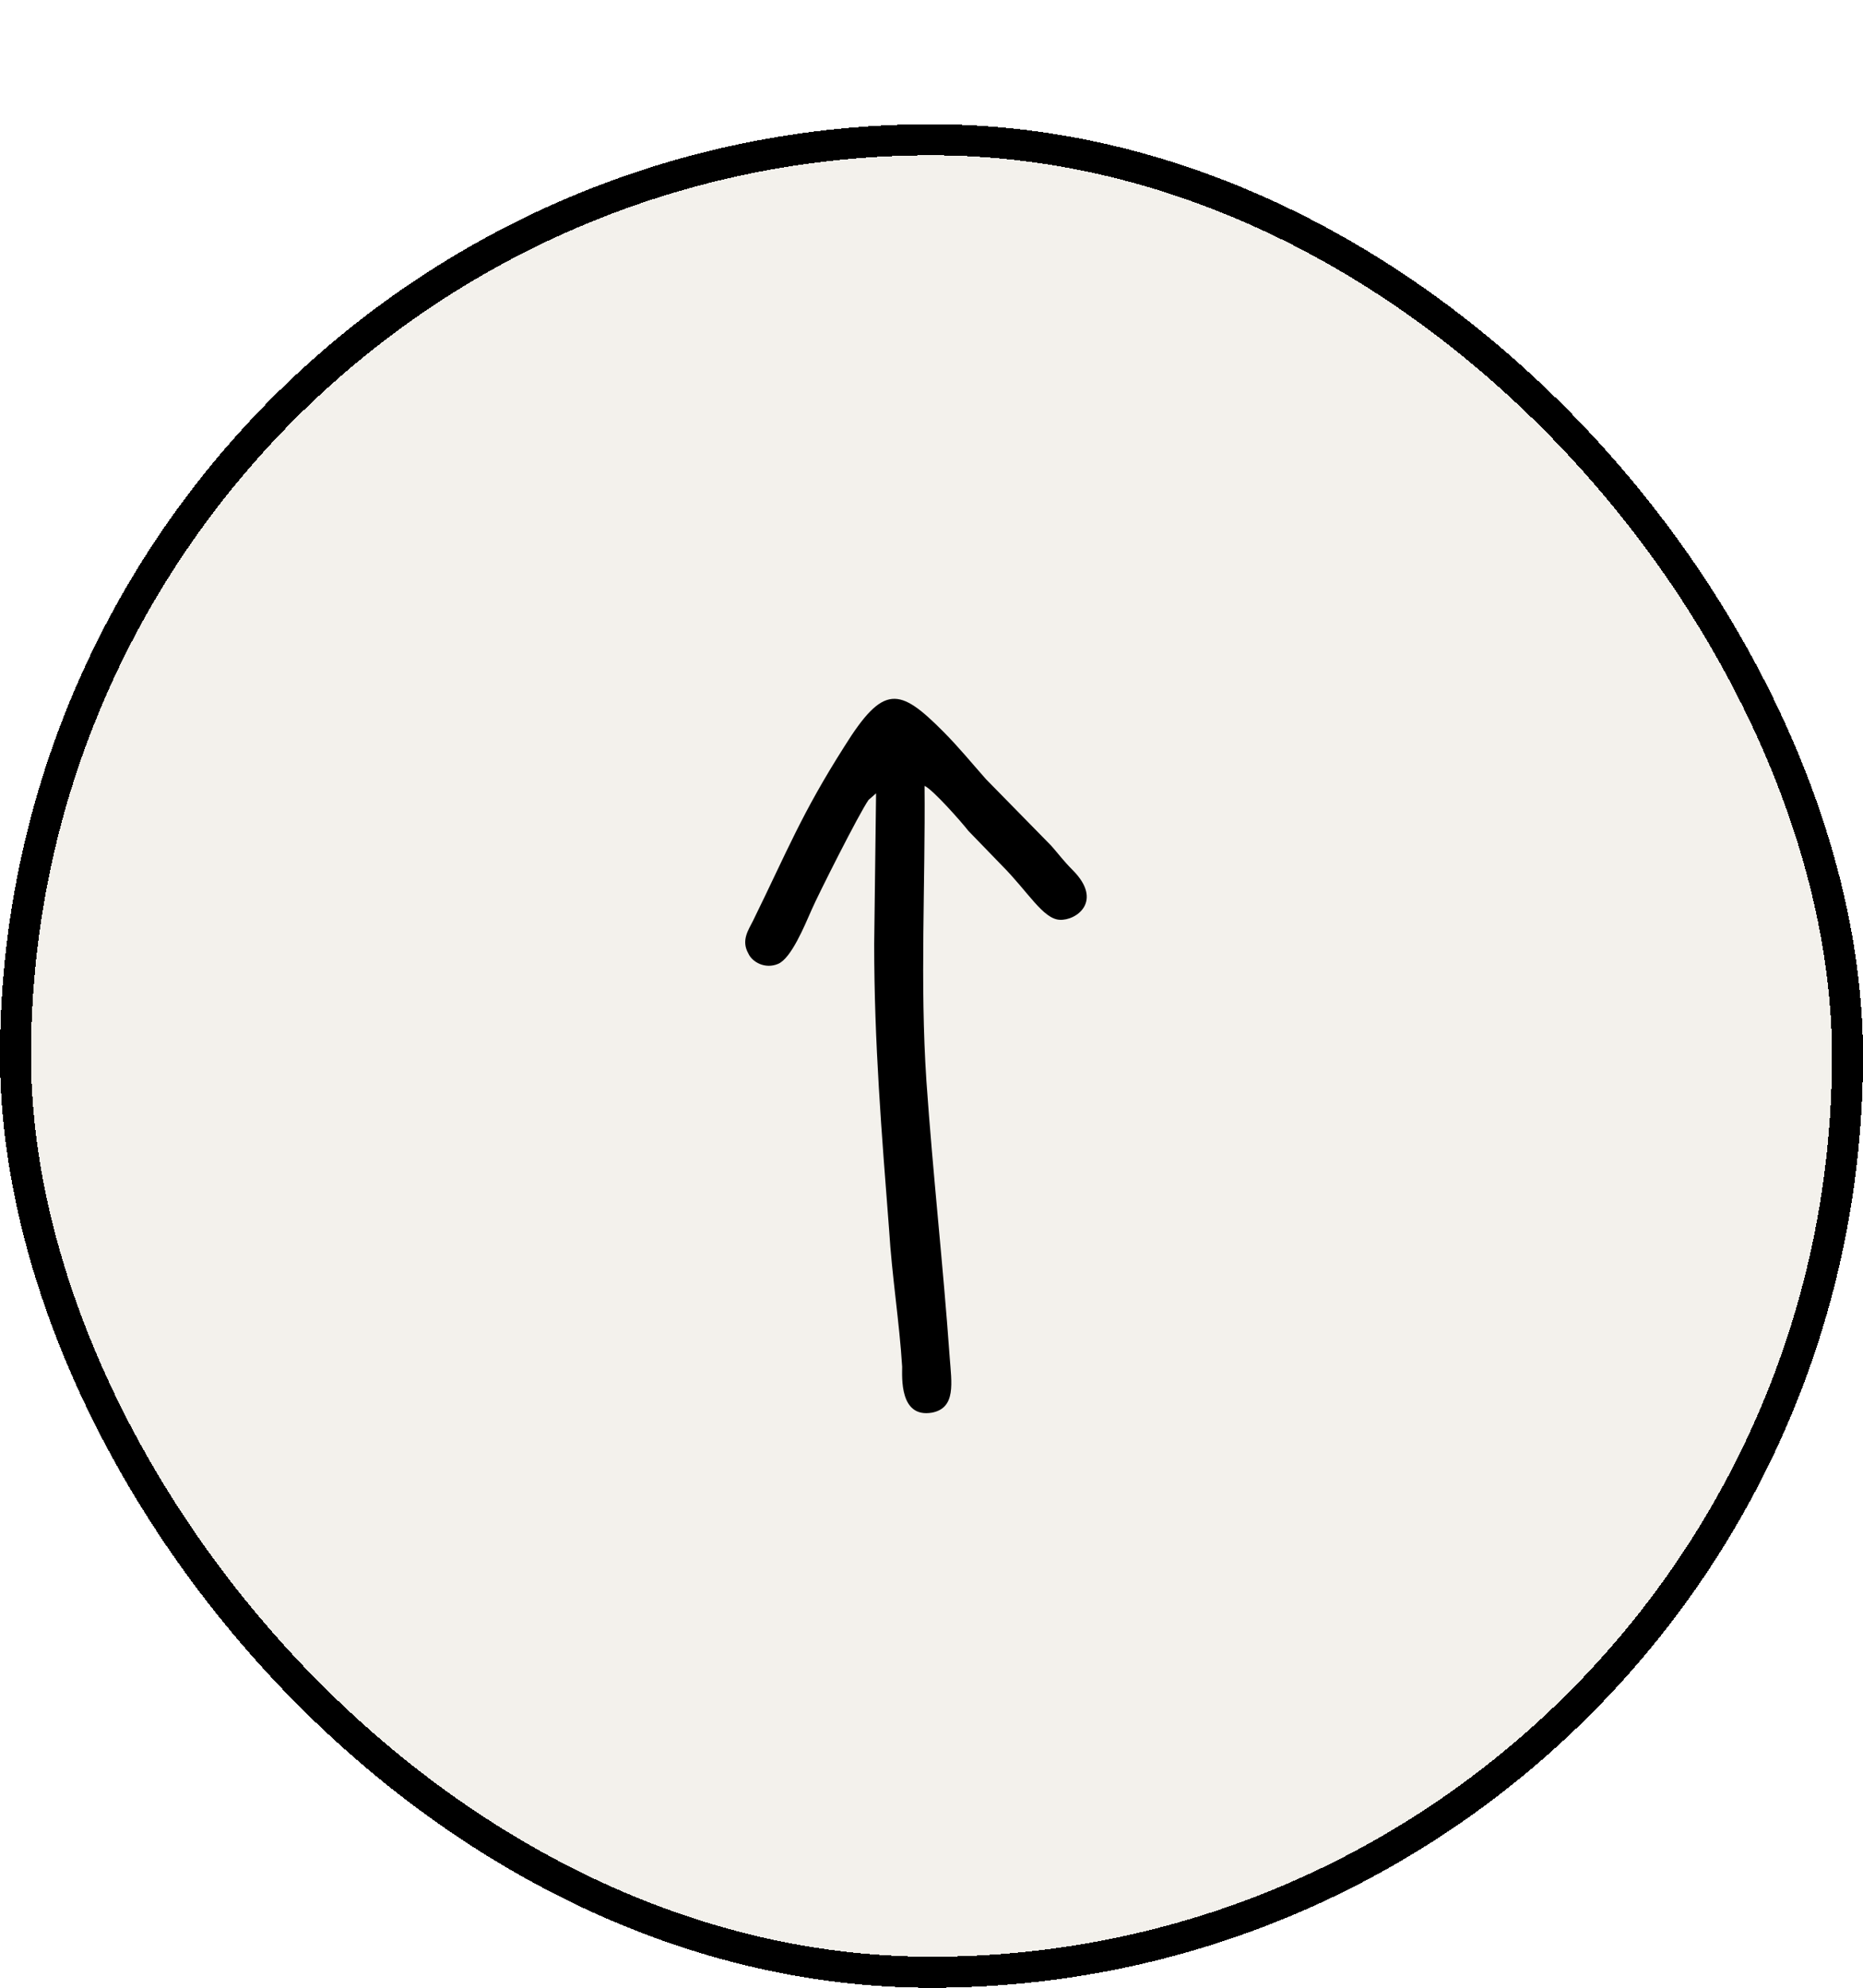
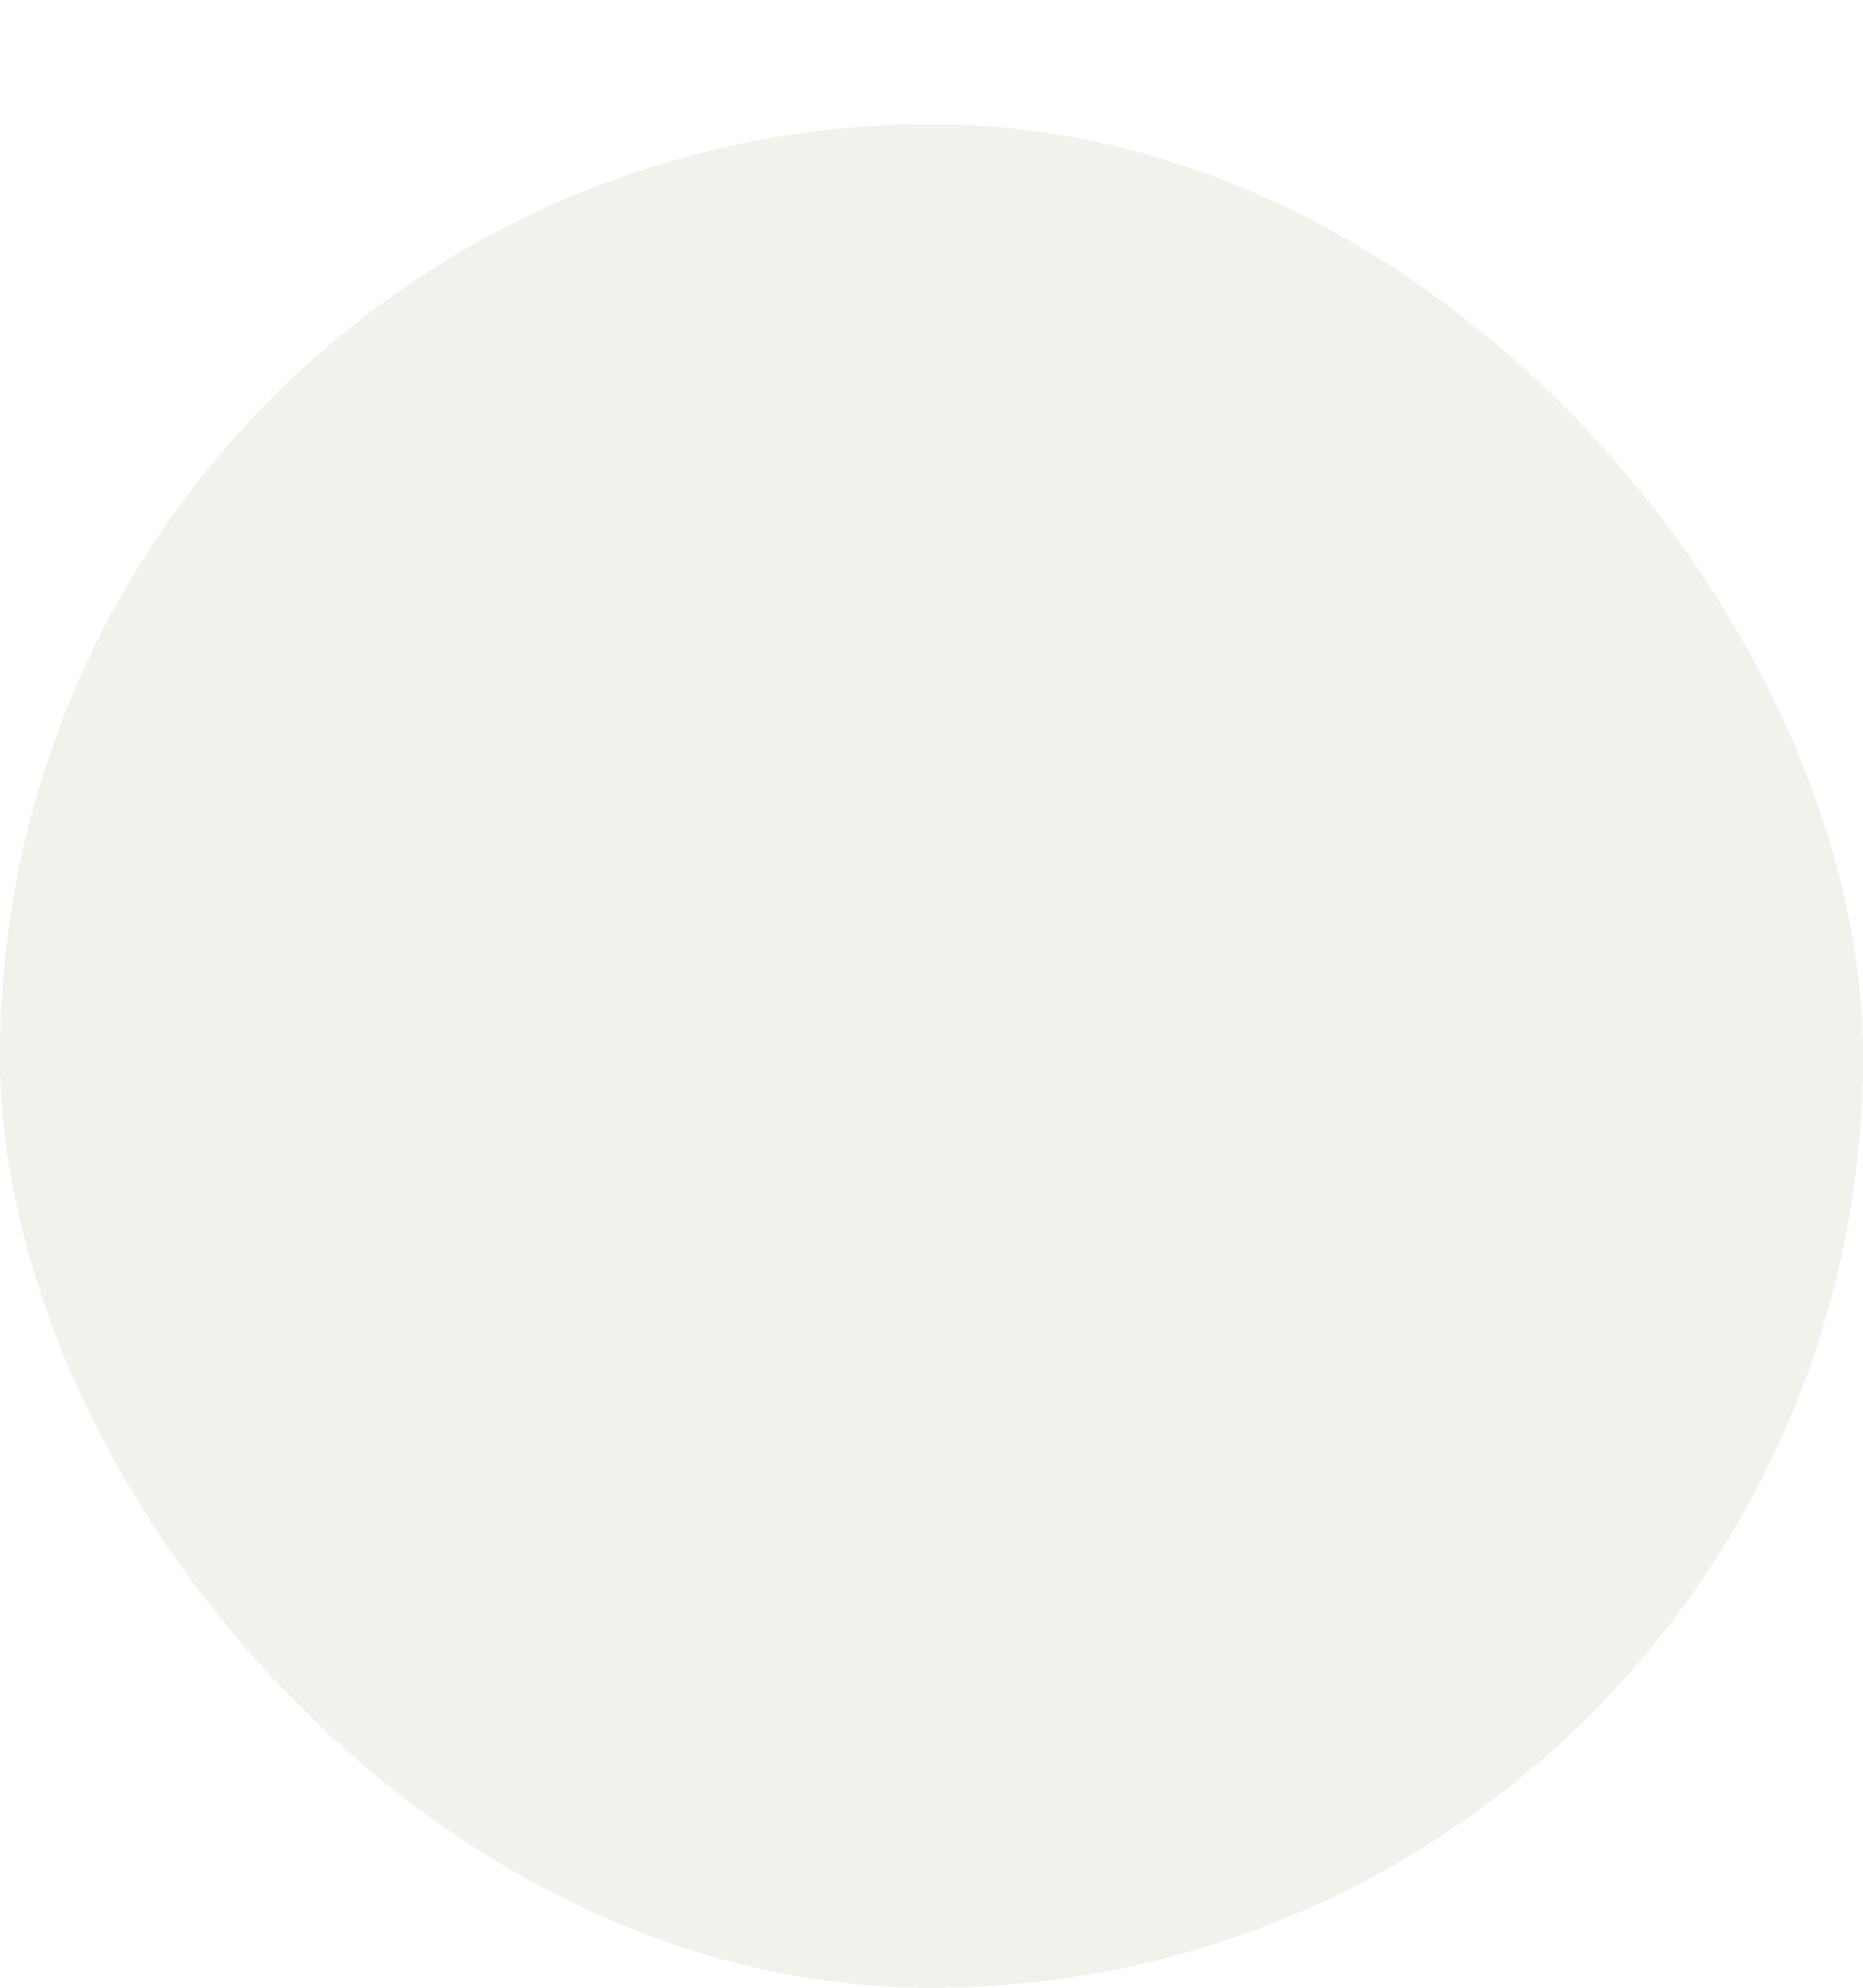
<svg xmlns="http://www.w3.org/2000/svg" fill="none" height="100%" overflow="visible" preserveAspectRatio="none" style="display: block;" viewBox="0 0 60 64" width="100%">
  <g filter="url(#filter0_d_0_113)" id="Frame 2147220778">
    <rect fill="#F3F1EC" height="60" rx="30" shape-rendering="crispEdges" width="60" />
-     <rect height="59" rx="29.5" shape-rendering="crispEdges" stroke="black" width="59" x="0.5" y="0.5" />
-     <path clip-rule="evenodd" d="M29.776 21.302C30.046 21.422 30.976 22.478 31.186 22.75L32.267 23.866C33.108 24.71 33.588 25.585 34.128 25.615C34.669 25.646 35.539 25.012 34.549 24.017C34.248 23.715 34.098 23.504 33.858 23.232L31.757 21.09C31.276 20.547 30.886 20.065 30.376 19.552C28.965 18.134 28.455 18.013 27.194 20.035C25.813 22.207 25.363 23.383 24.252 25.646C24.102 25.947 23.862 26.279 24.102 26.701C24.222 26.973 24.642 27.214 25.062 27.033C25.483 26.852 25.903 25.827 26.143 25.284C26.323 24.861 27.674 22.176 27.974 21.754L28.215 21.543L28.154 26.4C28.154 29.567 28.395 32.493 28.635 35.601C28.725 37.079 28.965 38.557 29.055 40.005C29.055 40.337 28.965 41.664 30.016 41.483C30.796 41.332 30.646 40.518 30.586 39.703C30.376 36.747 30.046 33.821 29.836 30.804C29.625 27.637 29.805 24.469 29.776 21.302Z" fill="black" fill-rule="evenodd" id="fleche" />
  </g>
  <defs>
    <filter color-interpolation-filters="sRGB" filterUnits="userSpaceOnUse" height="64" id="filter0_d_0_113" width="60" x="0" y="0">
      <feFlood flood-opacity="0" result="BackgroundImageFix" />
      <feColorMatrix in="SourceAlpha" result="hardAlpha" type="matrix" values="0 0 0 0 0 0 0 0 0 0 0 0 0 0 0 0 0 0 127 0" />
      <feOffset dy="4" />
      <feComposite in2="hardAlpha" operator="out" />
      <feColorMatrix type="matrix" values="0 0 0 0 0 0 0 0 0 0 0 0 0 0 0 0 0 0 1 0" />
      <feBlend in2="BackgroundImageFix" mode="normal" result="effect1_dropShadow_0_113" />
      <feBlend in="SourceGraphic" in2="effect1_dropShadow_0_113" mode="normal" result="shape" />
    </filter>
  </defs>
</svg>